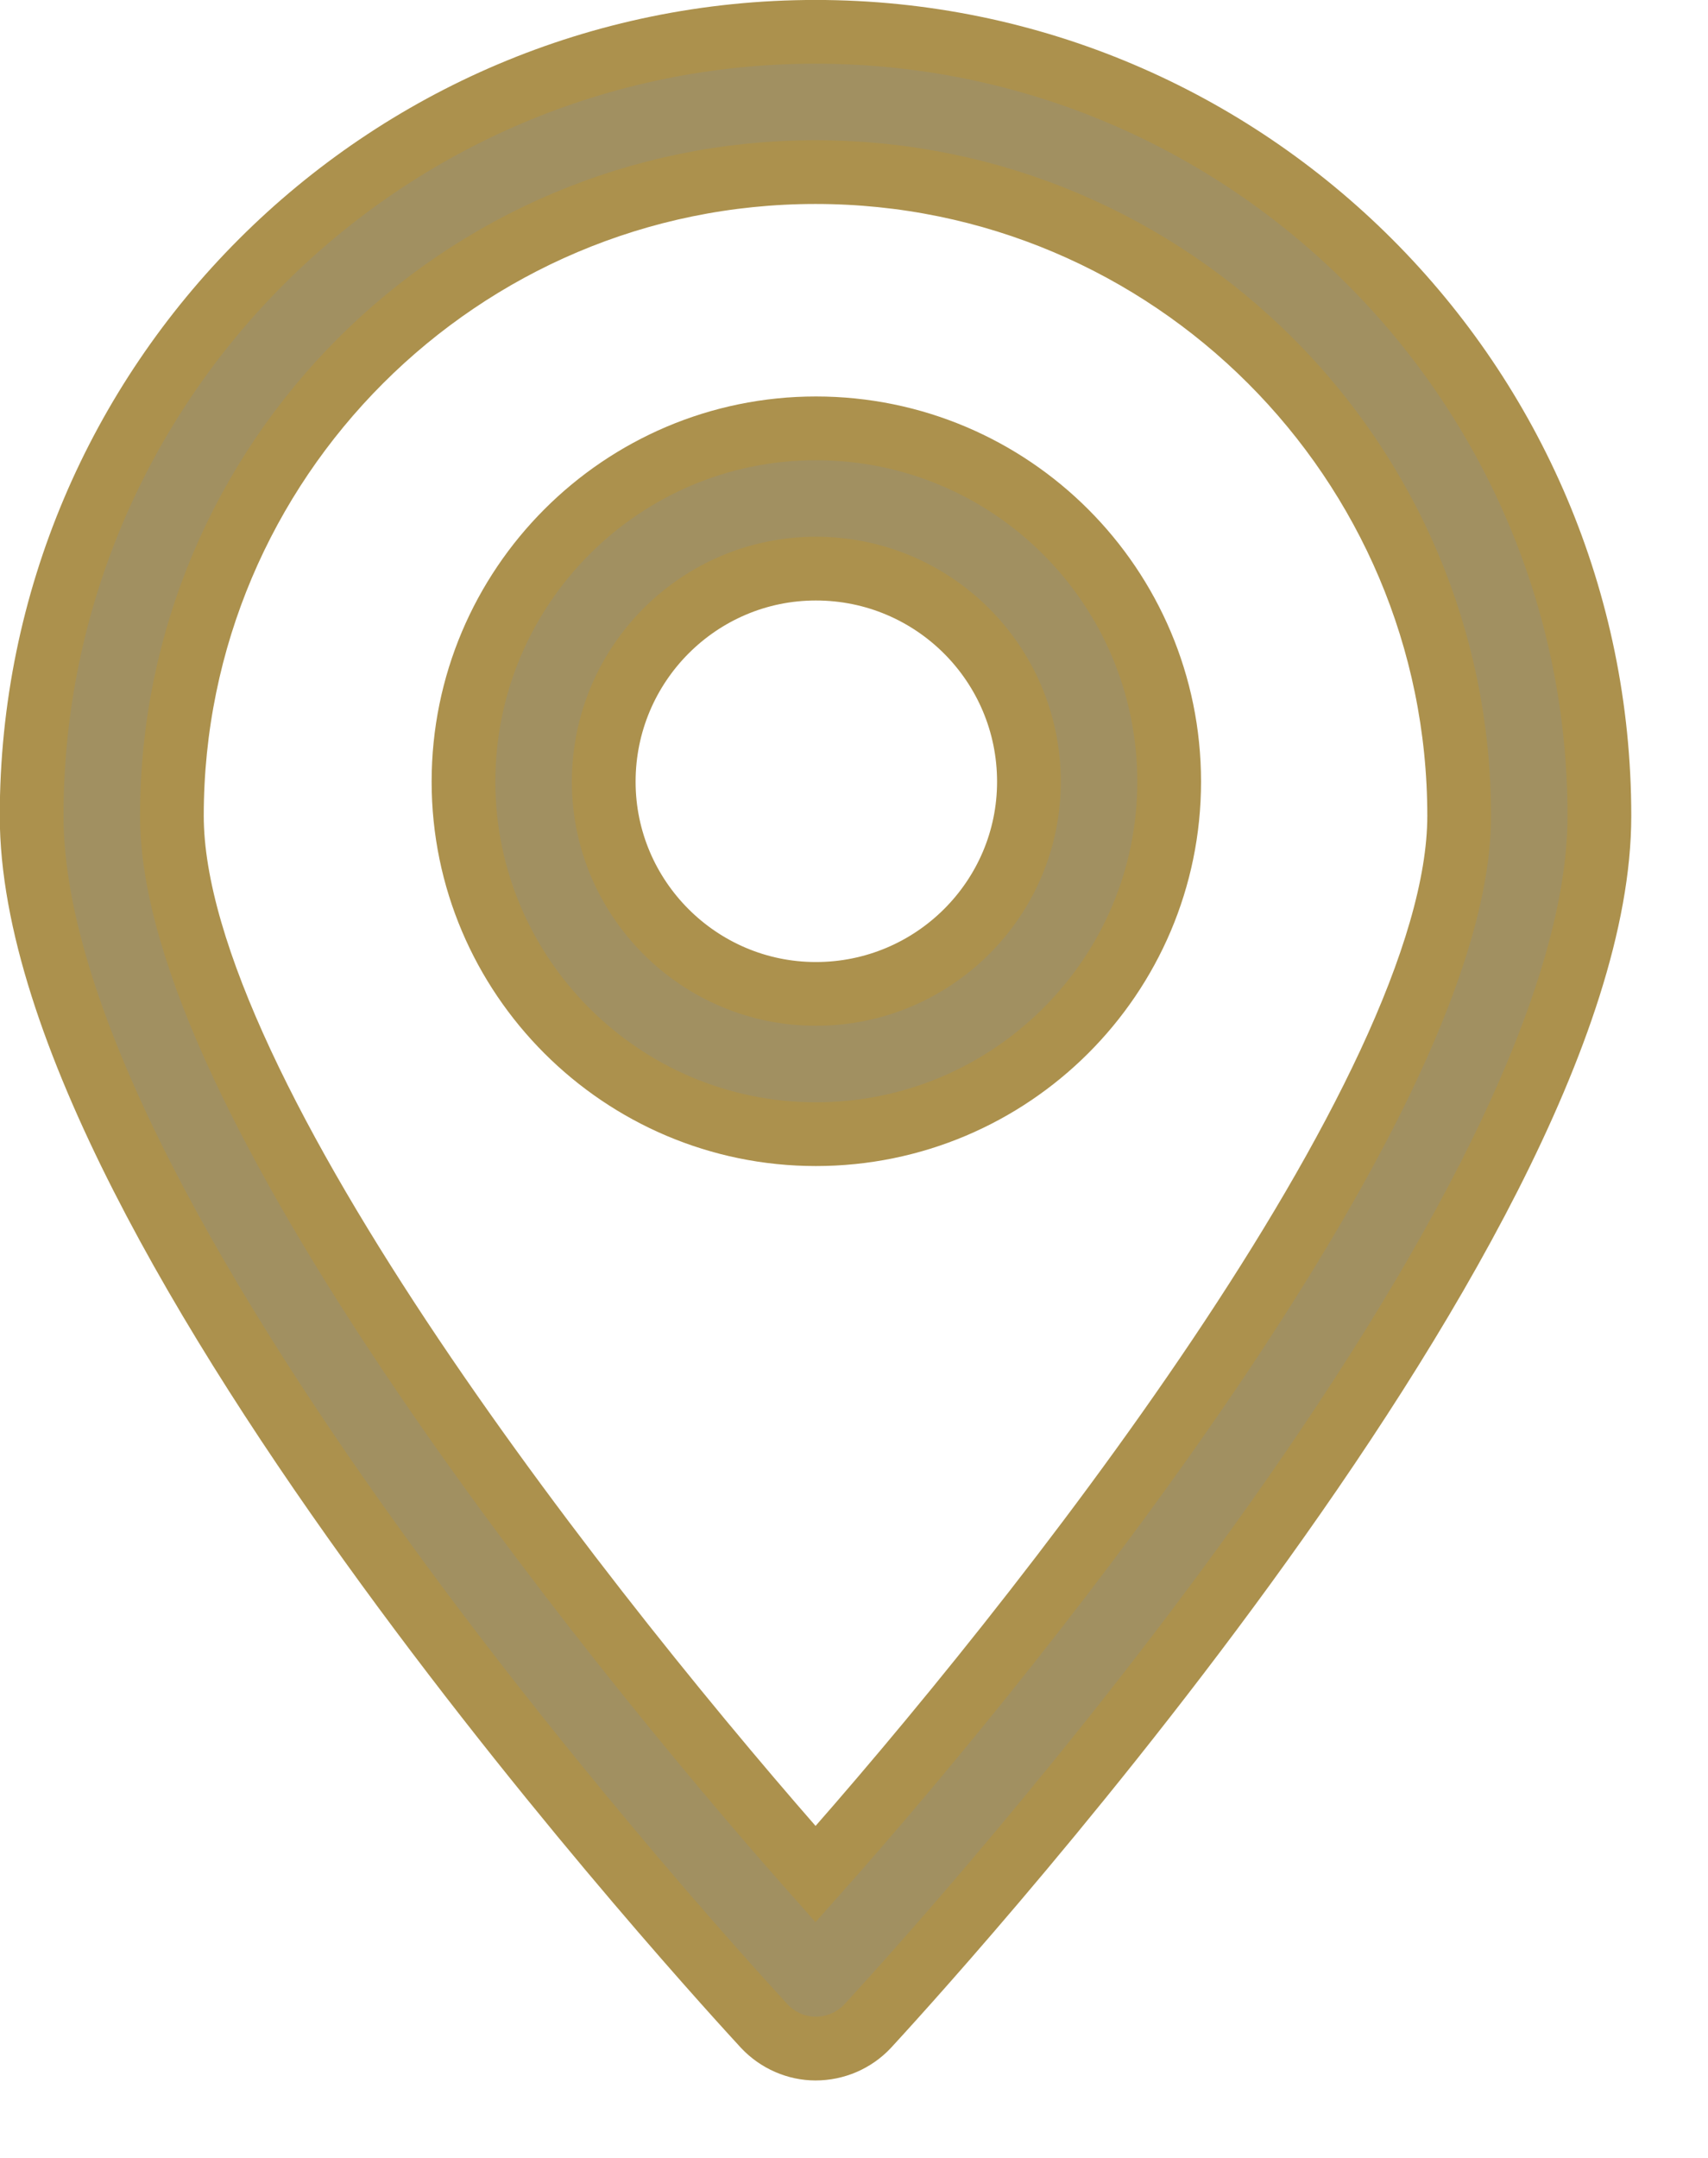
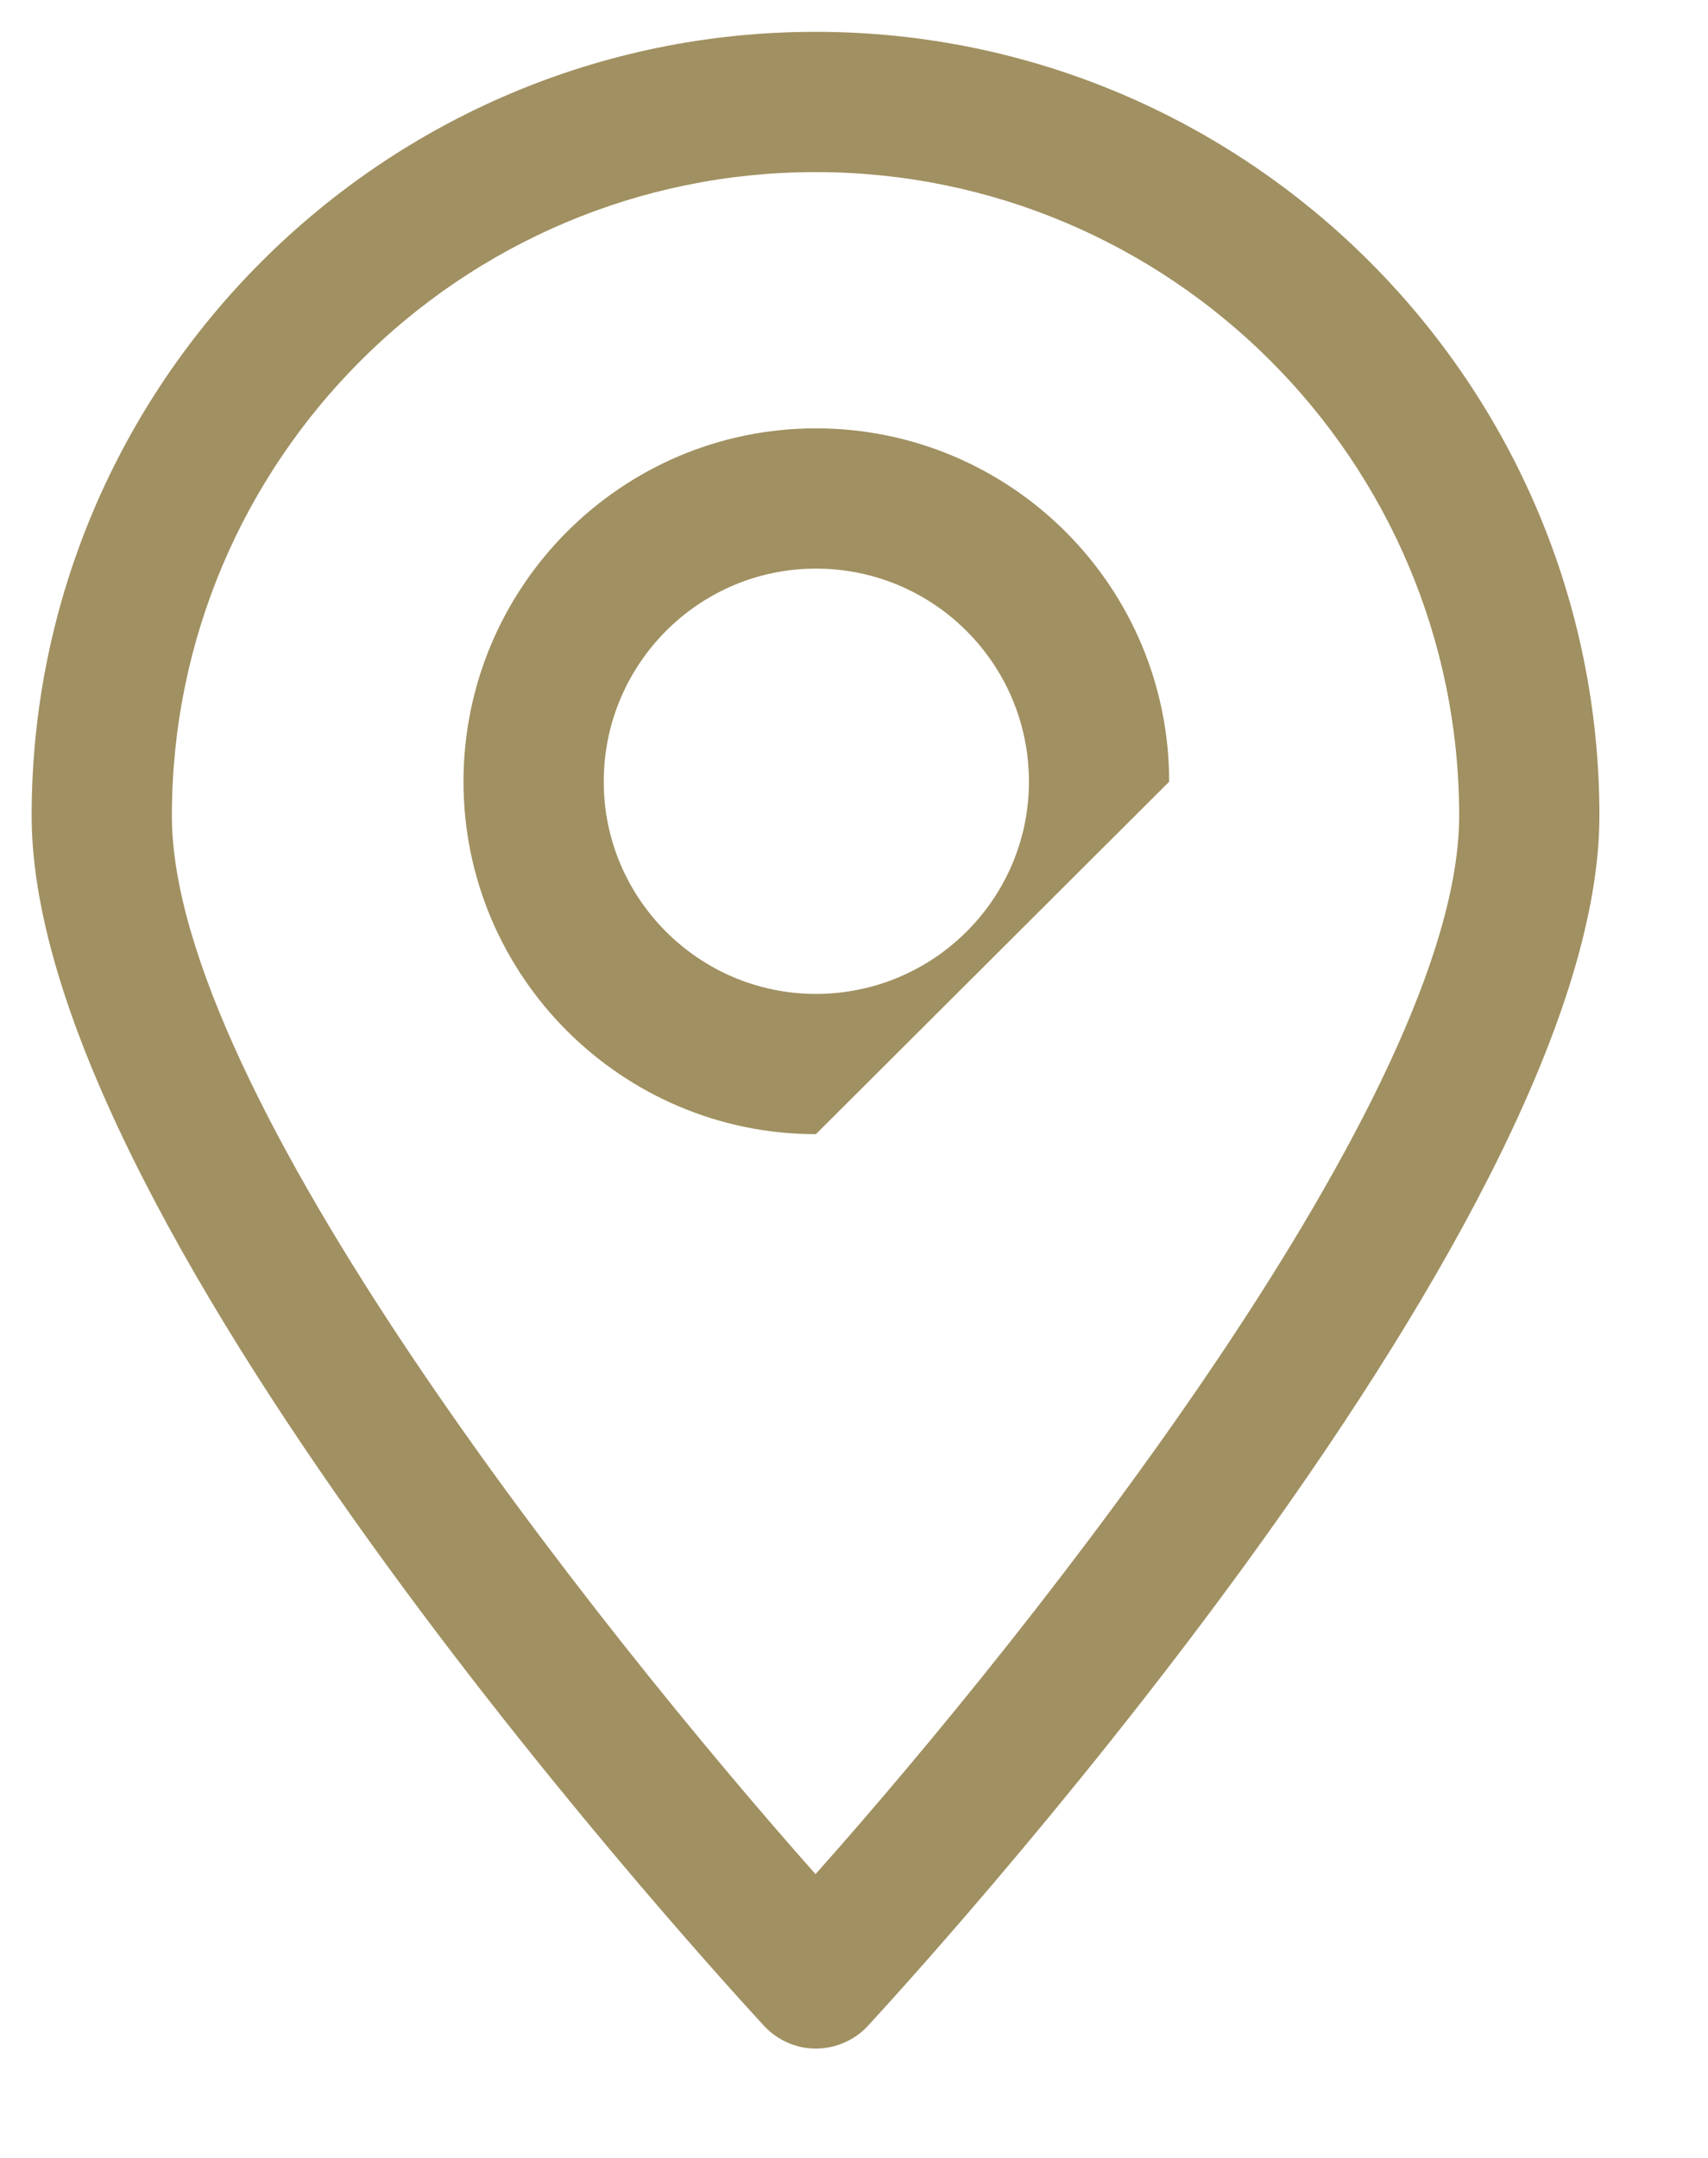
<svg xmlns="http://www.w3.org/2000/svg" width="19" height="24" viewBox="0 0 19 24" fill="none">
  <path d="M9.072 1.914C5.122 1.914 1.912 5.124 1.912 9.074C1.912 12.154 6.652 18.114 9.072 20.844C11.502 18.114 16.232 12.154 16.232 9.074C16.232 5.124 13.022 1.914 9.072 1.914ZM9.072 22.784C8.862 22.784 8.652 22.694 8.502 22.534C8.172 22.174 0.352 13.714 0.352 9.074C0.352 4.264 4.262 0.354 9.072 0.354C13.882 0.354 17.792 4.264 17.792 9.074C17.792 13.714 9.982 22.174 9.652 22.534C9.502 22.694 9.292 22.784 9.072 22.784Z" fill="#A19061" />
-   <path d="M9.072 22.784V22.784ZM9.072 22.784C8.862 22.784 8.652 22.694 8.502 22.534C8.172 22.174 0.352 13.714 0.352 9.074C0.352 4.264 4.262 0.354 9.072 0.354C13.882 0.354 17.792 4.264 17.792 9.074C17.792 13.714 9.982 22.174 9.652 22.534C9.502 22.694 9.292 22.784 9.072 22.784ZM9.072 1.914C5.122 1.914 1.912 5.124 1.912 9.074C1.912 12.154 6.652 18.114 9.072 20.844C11.502 18.114 16.232 12.154 16.232 9.074C16.232 5.124 13.022 1.914 9.072 1.914Z" stroke="#AC914D" stroke-width="0.709" />
-   <path d="M9.076 6.324C7.776 6.324 6.716 7.384 6.716 8.694C6.716 9.994 7.776 11.054 9.076 11.054C10.386 11.054 11.446 9.994 11.446 8.694C11.446 7.384 10.386 6.324 9.076 6.324ZM9.076 12.614C6.916 12.614 5.156 10.854 5.156 8.694C5.156 6.524 6.916 4.764 9.076 4.764C11.246 4.764 13.006 6.524 13.006 8.694C13.006 10.854 11.246 12.614 9.076 12.614Z" fill="#A19061" />
-   <path d="M9.076 6.324C7.776 6.324 6.716 7.384 6.716 8.694C6.716 9.994 7.776 11.054 9.076 11.054C10.386 11.054 11.446 9.994 11.446 8.694C11.446 7.384 10.386 6.324 9.076 6.324ZM9.076 12.614C6.916 12.614 5.156 10.854 5.156 8.694C5.156 6.524 6.916 4.764 9.076 4.764C11.246 4.764 13.006 6.524 13.006 8.694C13.006 10.854 11.246 12.614 9.076 12.614Z" stroke="#AC914D" stroke-width="0.709" />
+   <path d="M9.076 6.324C7.776 6.324 6.716 7.384 6.716 8.694C6.716 9.994 7.776 11.054 9.076 11.054C10.386 11.054 11.446 9.994 11.446 8.694C11.446 7.384 10.386 6.324 9.076 6.324ZM9.076 12.614C6.916 12.614 5.156 10.854 5.156 8.694C5.156 6.524 6.916 4.764 9.076 4.764C11.246 4.764 13.006 6.524 13.006 8.694Z" fill="#A19061" />
</svg>